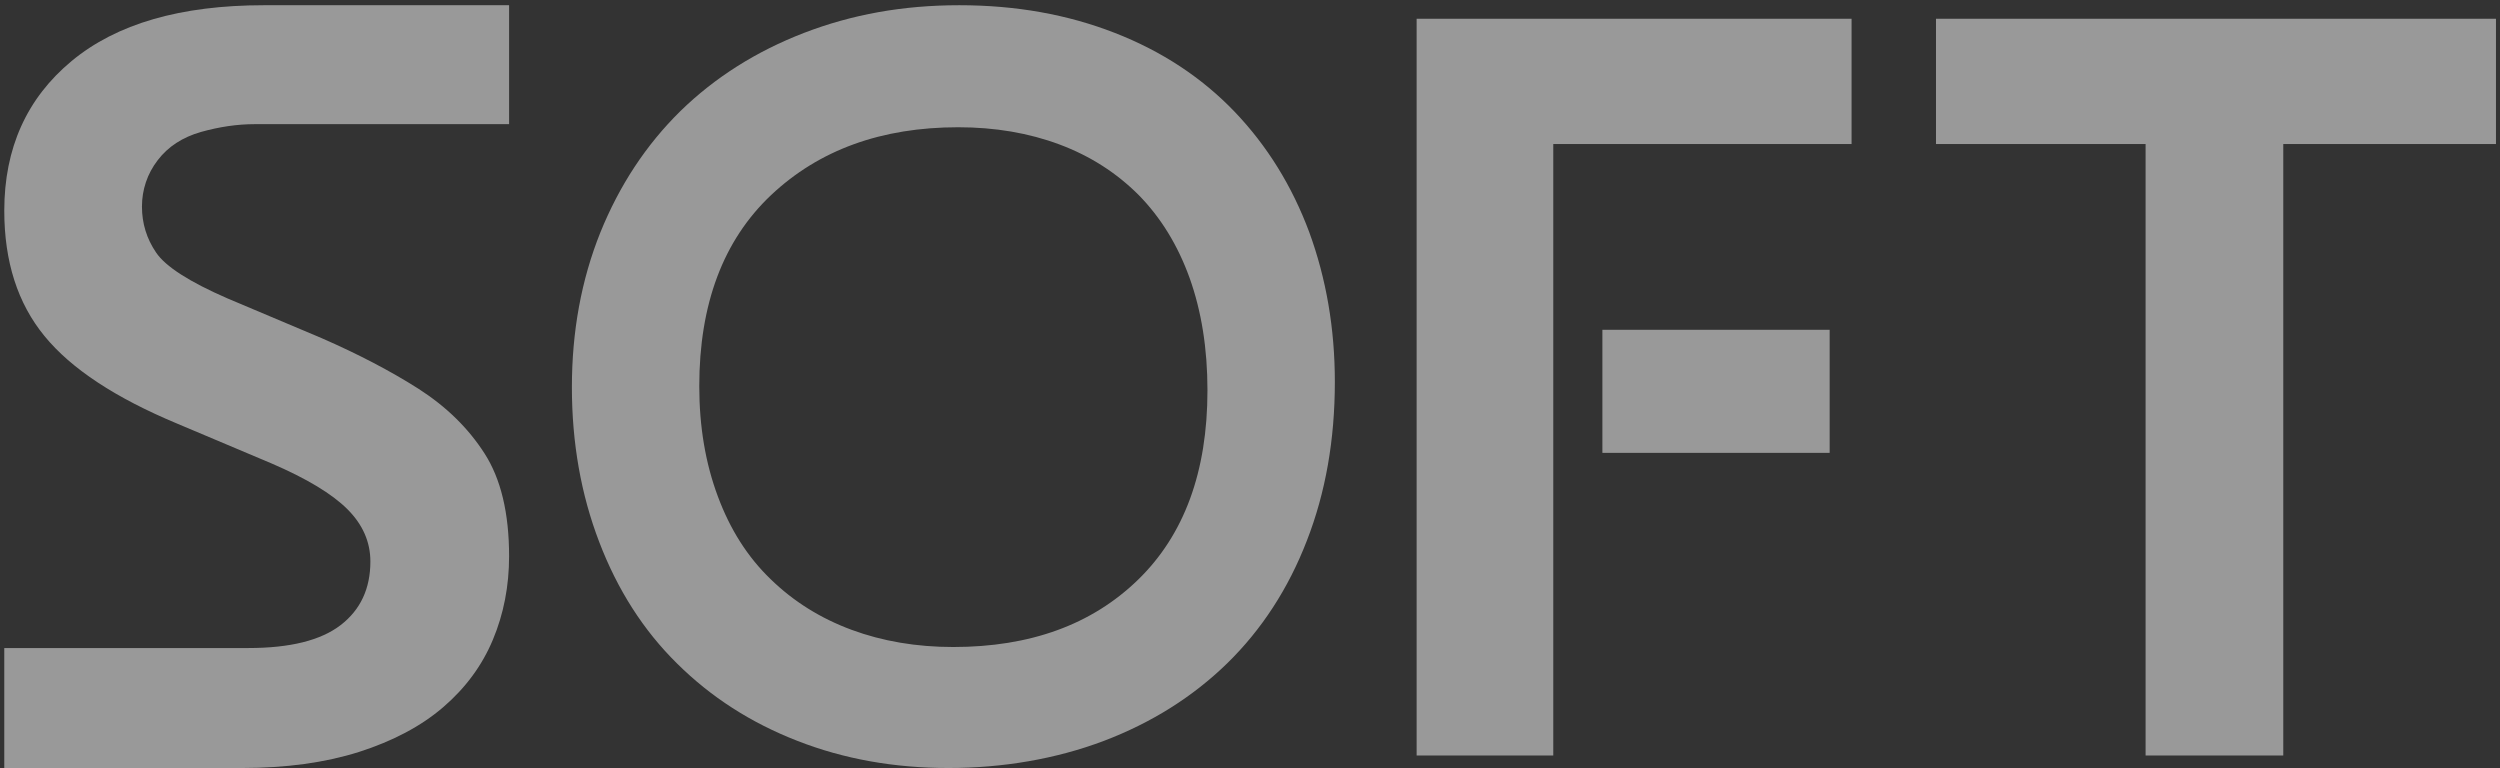
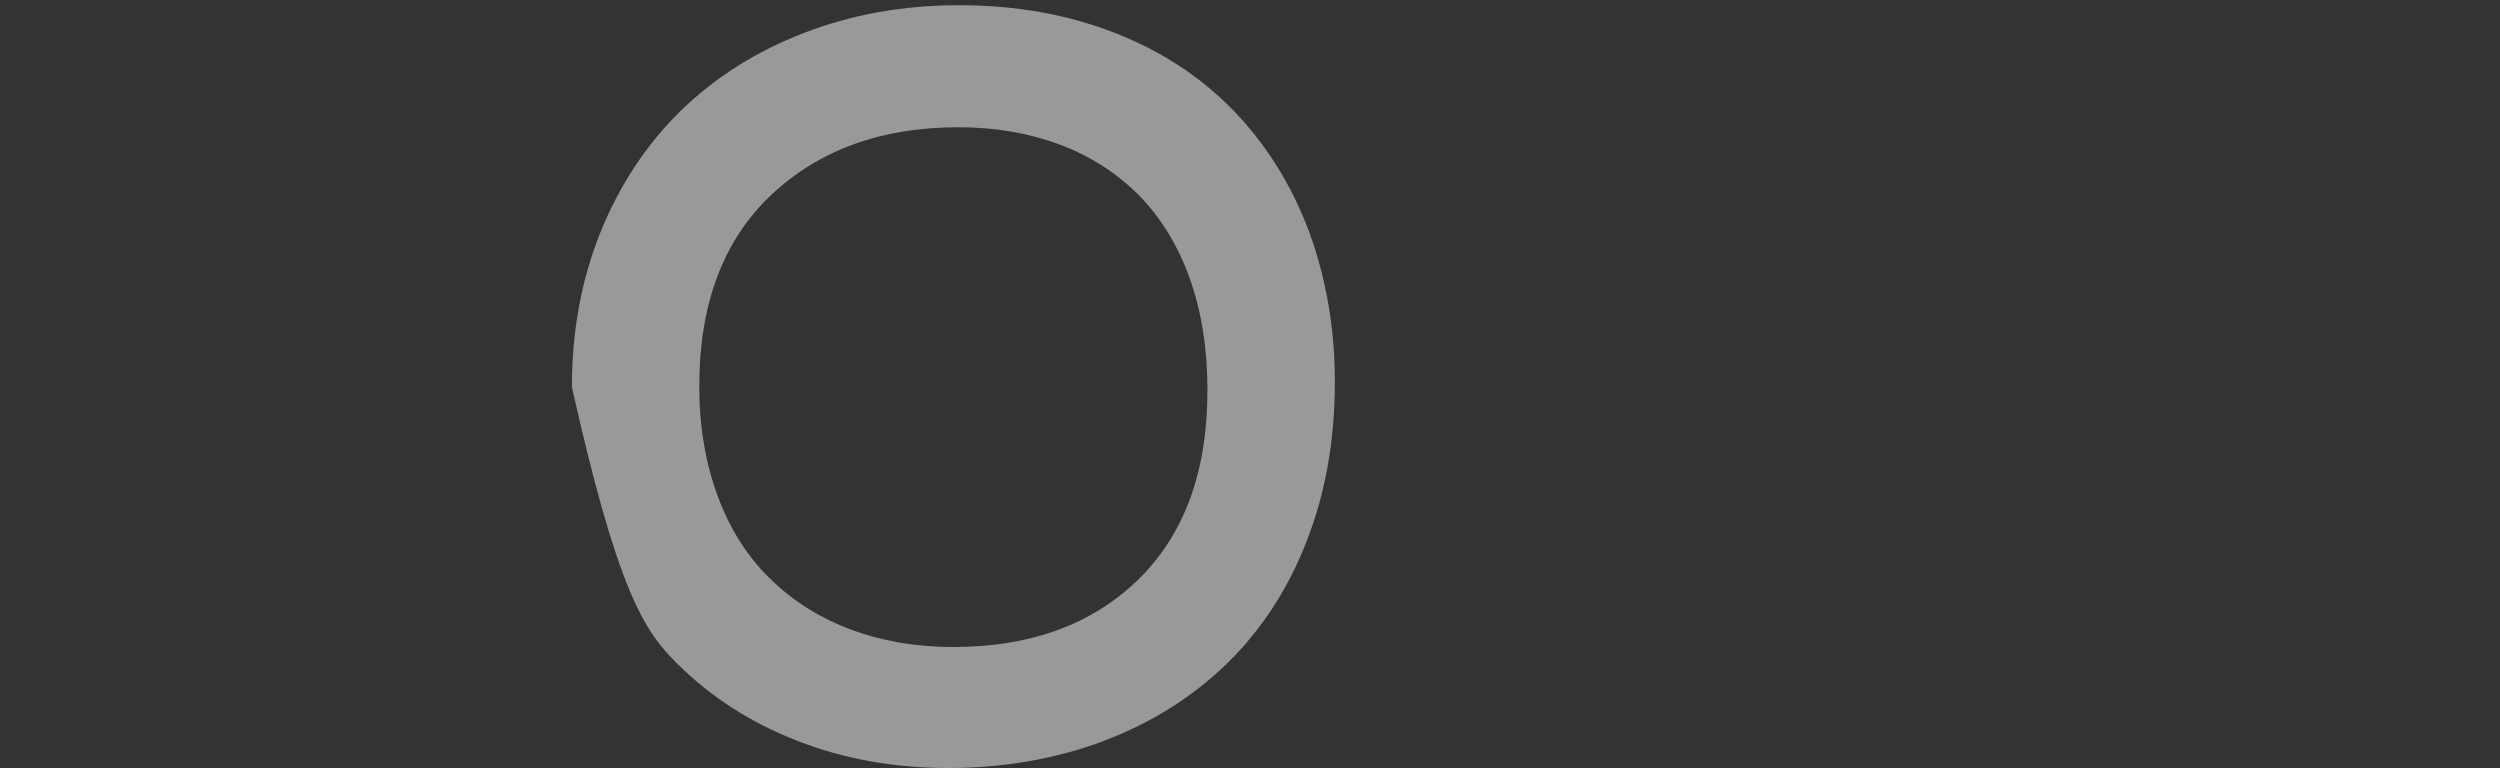
<svg xmlns="http://www.w3.org/2000/svg" width="472" height="145" viewBox="0 0 472 145" fill="none">
  <rect x="0" y="0" width="472" height="145" fill="#333333" stroke="none" />
-   <path d="M247.187 43.84C243.937 35.114 239.244 27.526 233.079 21.079C226.914 14.659 219.388 9.684 210.474 6.211C201.56 2.737 191.812 0.986 181.121 0.986C170.429 0.986 160.848 2.737 151.795 6.211C142.798 9.684 134.994 14.604 128.468 20.968C121.97 27.36 116.943 35.002 113.333 43.923C109.751 52.872 107.974 62.599 107.974 73.104C107.974 83.609 109.695 93.364 113.139 102.341C116.582 111.345 121.47 119.015 127.857 125.296C134.217 131.605 141.77 136.468 150.573 139.886C159.321 143.305 168.819 145 179.066 145C189.313 145 199.338 143.305 208.391 139.886C217.389 136.468 225.192 131.577 231.718 125.213C238.217 118.849 243.243 111.123 246.742 102.063C250.269 93.003 252.019 83.026 252.019 72.104C252.019 61.988 250.38 52.566 247.187 43.84ZM214.862 109.455C206.142 117.931 194.506 122.156 179.982 122.156C173.04 122.156 166.625 121.072 160.765 118.904C154.906 116.736 149.796 113.54 145.491 109.344C141.131 105.147 137.827 99.923 135.522 93.697C133.189 87.444 132.023 80.524 132.023 72.91C132.023 57.402 136.549 45.368 145.575 36.837C154.628 28.305 166.403 24.025 180.899 24.025C187.869 24.025 194.228 25.109 200.032 27.276C205.836 29.444 210.807 32.64 215.001 36.837C219.138 41.061 222.36 46.258 224.609 52.511C226.831 58.736 227.969 65.795 227.969 73.688C227.969 89.056 223.582 100.979 214.862 109.455Z" fill="white" fill-opacity="0.5" />
-   <path d="M45.712 145C53.988 145 61.319 144 67.762 141.971C74.177 139.914 79.509 137.107 83.702 133.494C87.895 129.882 91.034 125.63 93.061 120.766C95.088 115.93 96.116 110.65 96.116 105.008C96.116 96.866 94.56 90.39 91.478 85.61C88.395 80.802 84.23 76.745 78.981 73.382C73.733 70.047 67.623 66.851 60.681 63.822L42.963 56.346C35.743 53.206 31.244 50.315 29.467 47.675C27.689 45.063 26.801 42.172 26.801 39.004C26.801 35.836 27.8 32.807 29.772 30.25C31.744 27.665 34.465 25.915 37.937 24.914C41.408 23.941 44.796 23.441 48.073 23.441H96.116V0.986H49.85C34.104 0.986 21.996 4.488 13.526 11.519C5.056 18.55 0.808 27.971 0.808 39.782C0.808 49.398 3.335 57.263 8.389 63.433C13.443 69.63 21.83 75.133 33.493 79.996L51.211 87.472C57.931 90.362 62.708 93.253 65.596 96.143C68.484 99.033 69.928 102.313 69.928 106.009C69.928 111.123 68.067 115.124 64.319 118.015C60.569 120.905 54.766 122.35 46.879 122.35H0.808V145H45.712Z" fill="white" fill-opacity="0.5" />
-   <path d="M345.438 62.266H302.533V85.499H345.438V62.266Z" fill="white" fill-opacity="0.5" />
-   <path d="M267.459 3.542V142.638H293.258V27.193H349.576V3.542H267.459Z" fill="white" fill-opacity="0.5" />
-   <path d="M365.516 3.542V27.193H405.089V142.638H431.082V27.193H471.238V3.542H365.516Z" fill="white" fill-opacity="0.5" />
+   <path d="M247.187 43.84C243.937 35.114 239.244 27.526 233.079 21.079C226.914 14.659 219.388 9.684 210.474 6.211C201.56 2.737 191.812 0.986 181.121 0.986C170.429 0.986 160.848 2.737 151.795 6.211C142.798 9.684 134.994 14.604 128.468 20.968C121.97 27.36 116.943 35.002 113.333 43.923C109.751 52.872 107.974 62.599 107.974 73.104C116.582 111.345 121.47 119.015 127.857 125.296C134.217 131.605 141.77 136.468 150.573 139.886C159.321 143.305 168.819 145 179.066 145C189.313 145 199.338 143.305 208.391 139.886C217.389 136.468 225.192 131.577 231.718 125.213C238.217 118.849 243.243 111.123 246.742 102.063C250.269 93.003 252.019 83.026 252.019 72.104C252.019 61.988 250.38 52.566 247.187 43.84ZM214.862 109.455C206.142 117.931 194.506 122.156 179.982 122.156C173.04 122.156 166.625 121.072 160.765 118.904C154.906 116.736 149.796 113.54 145.491 109.344C141.131 105.147 137.827 99.923 135.522 93.697C133.189 87.444 132.023 80.524 132.023 72.91C132.023 57.402 136.549 45.368 145.575 36.837C154.628 28.305 166.403 24.025 180.899 24.025C187.869 24.025 194.228 25.109 200.032 27.276C205.836 29.444 210.807 32.64 215.001 36.837C219.138 41.061 222.36 46.258 224.609 52.511C226.831 58.736 227.969 65.795 227.969 73.688C227.969 89.056 223.582 100.979 214.862 109.455Z" fill="white" fill-opacity="0.5" />
</svg>